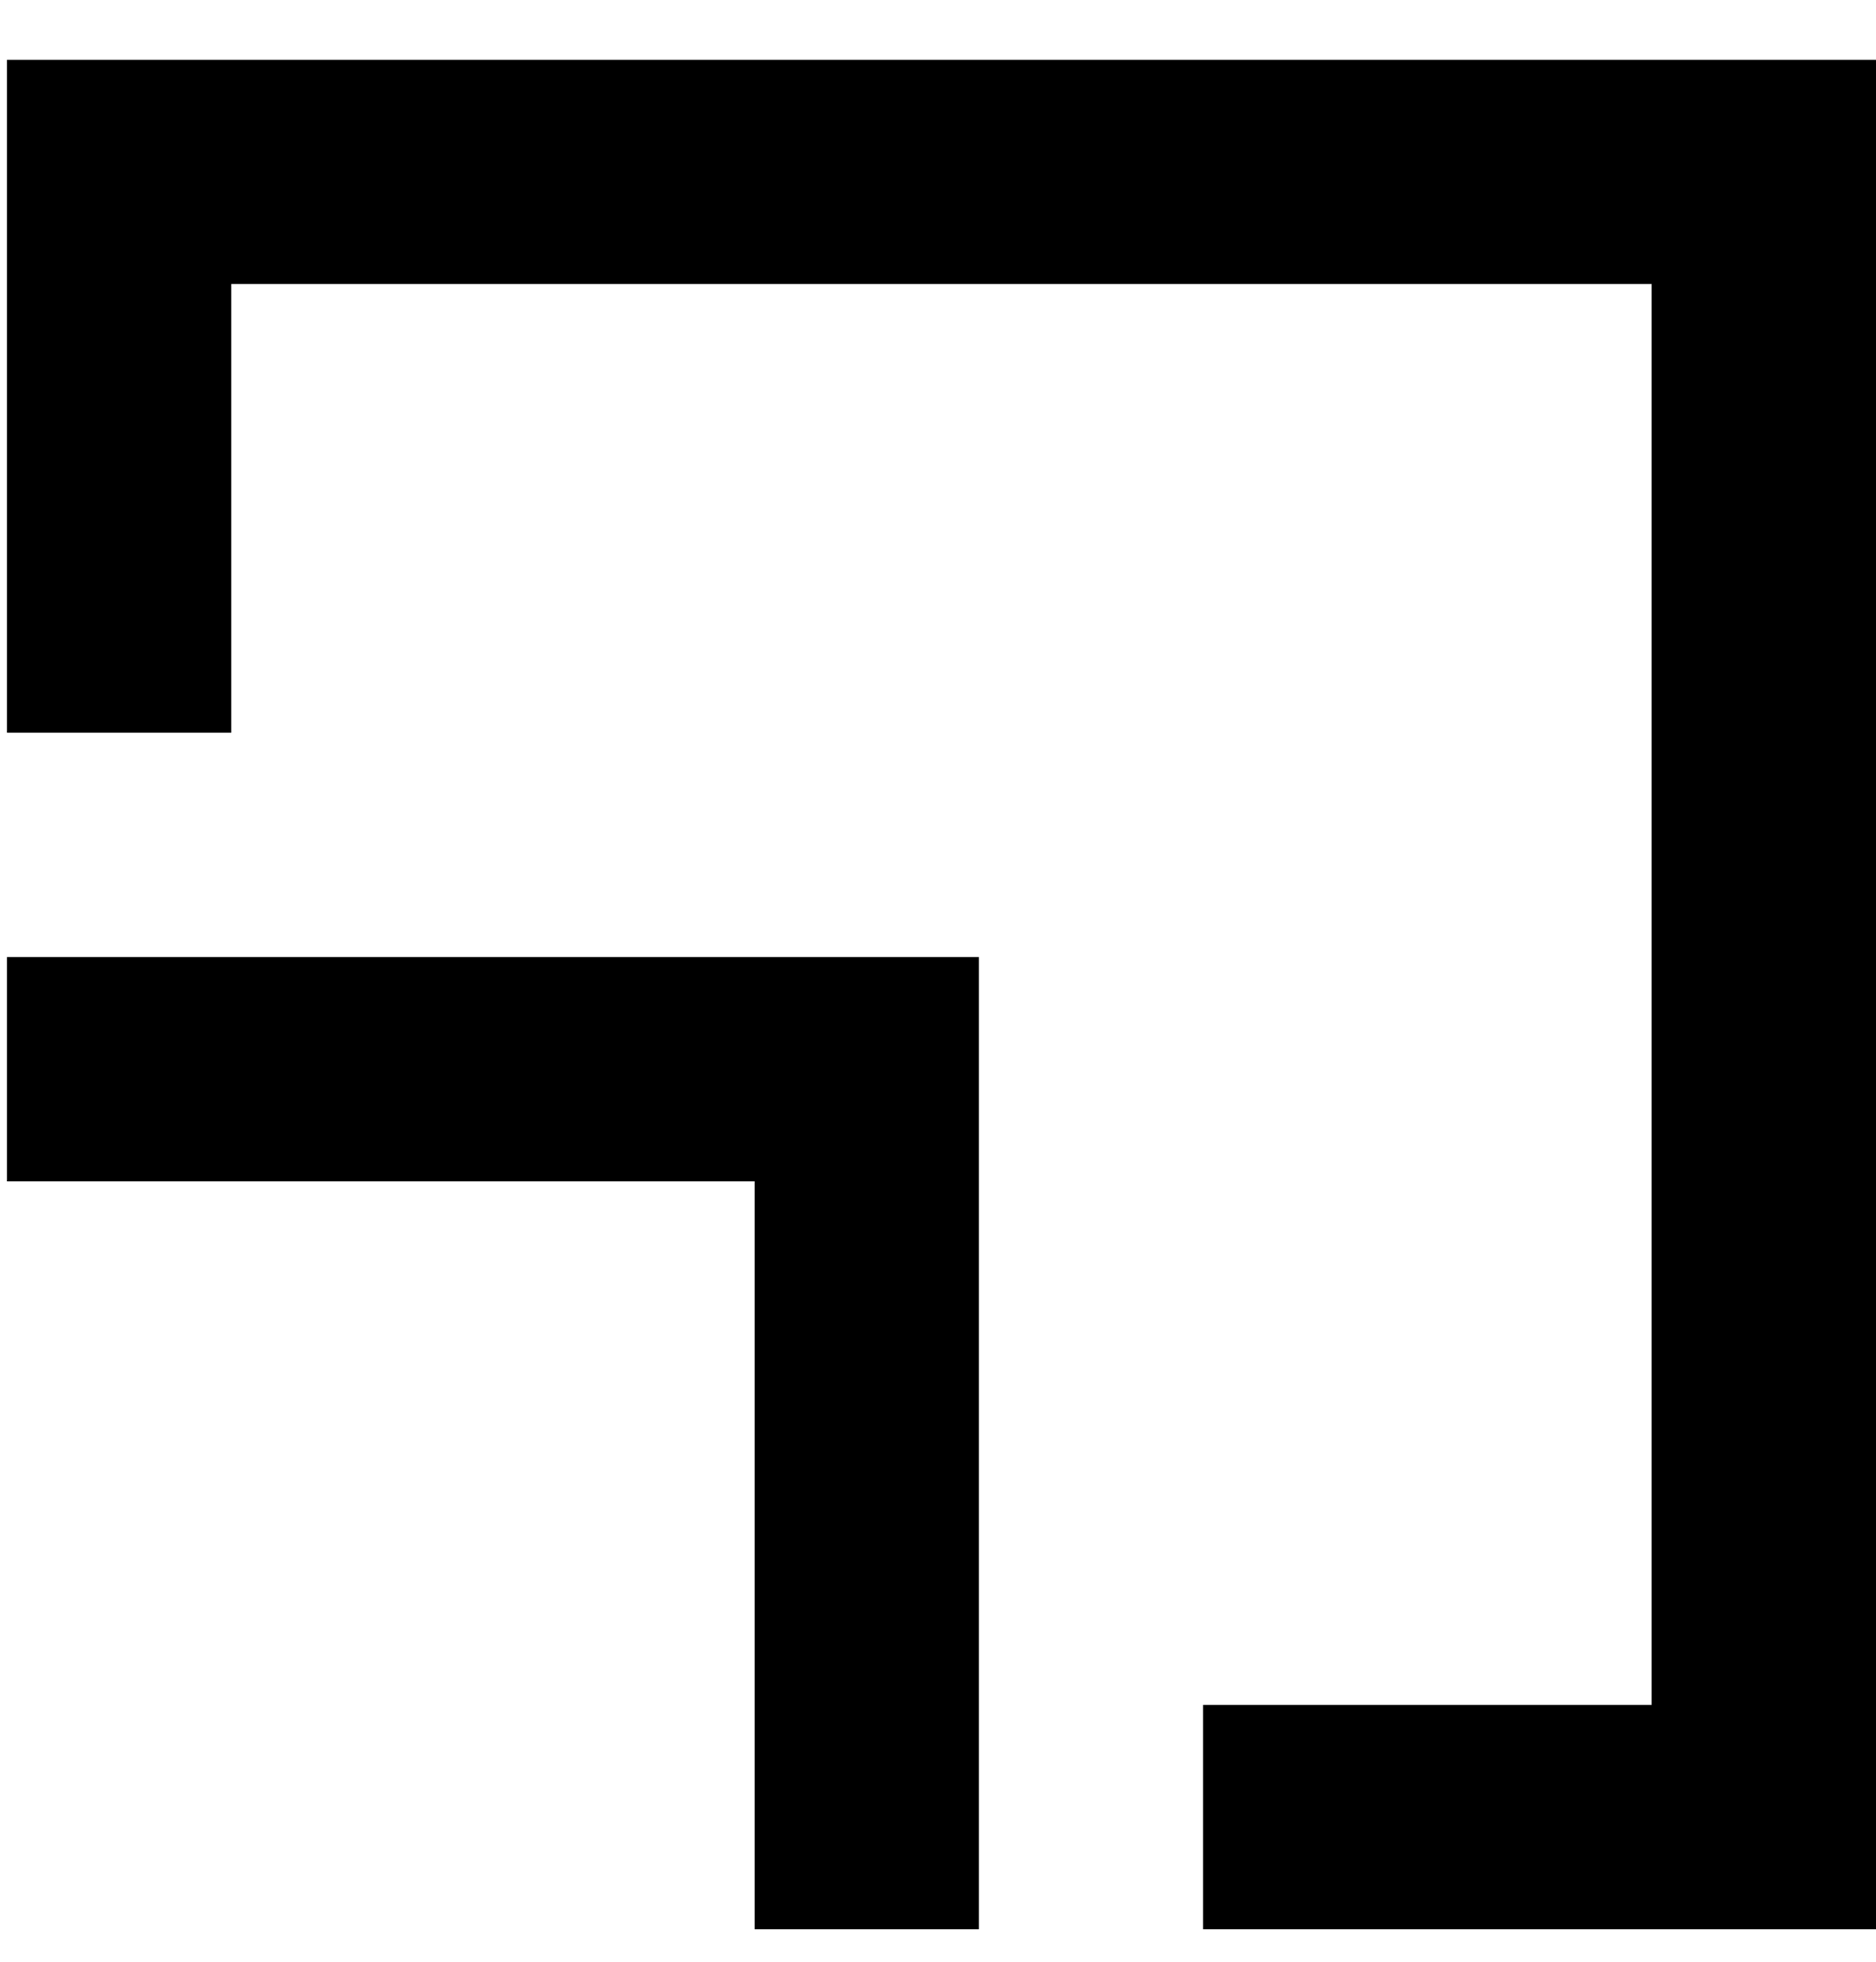
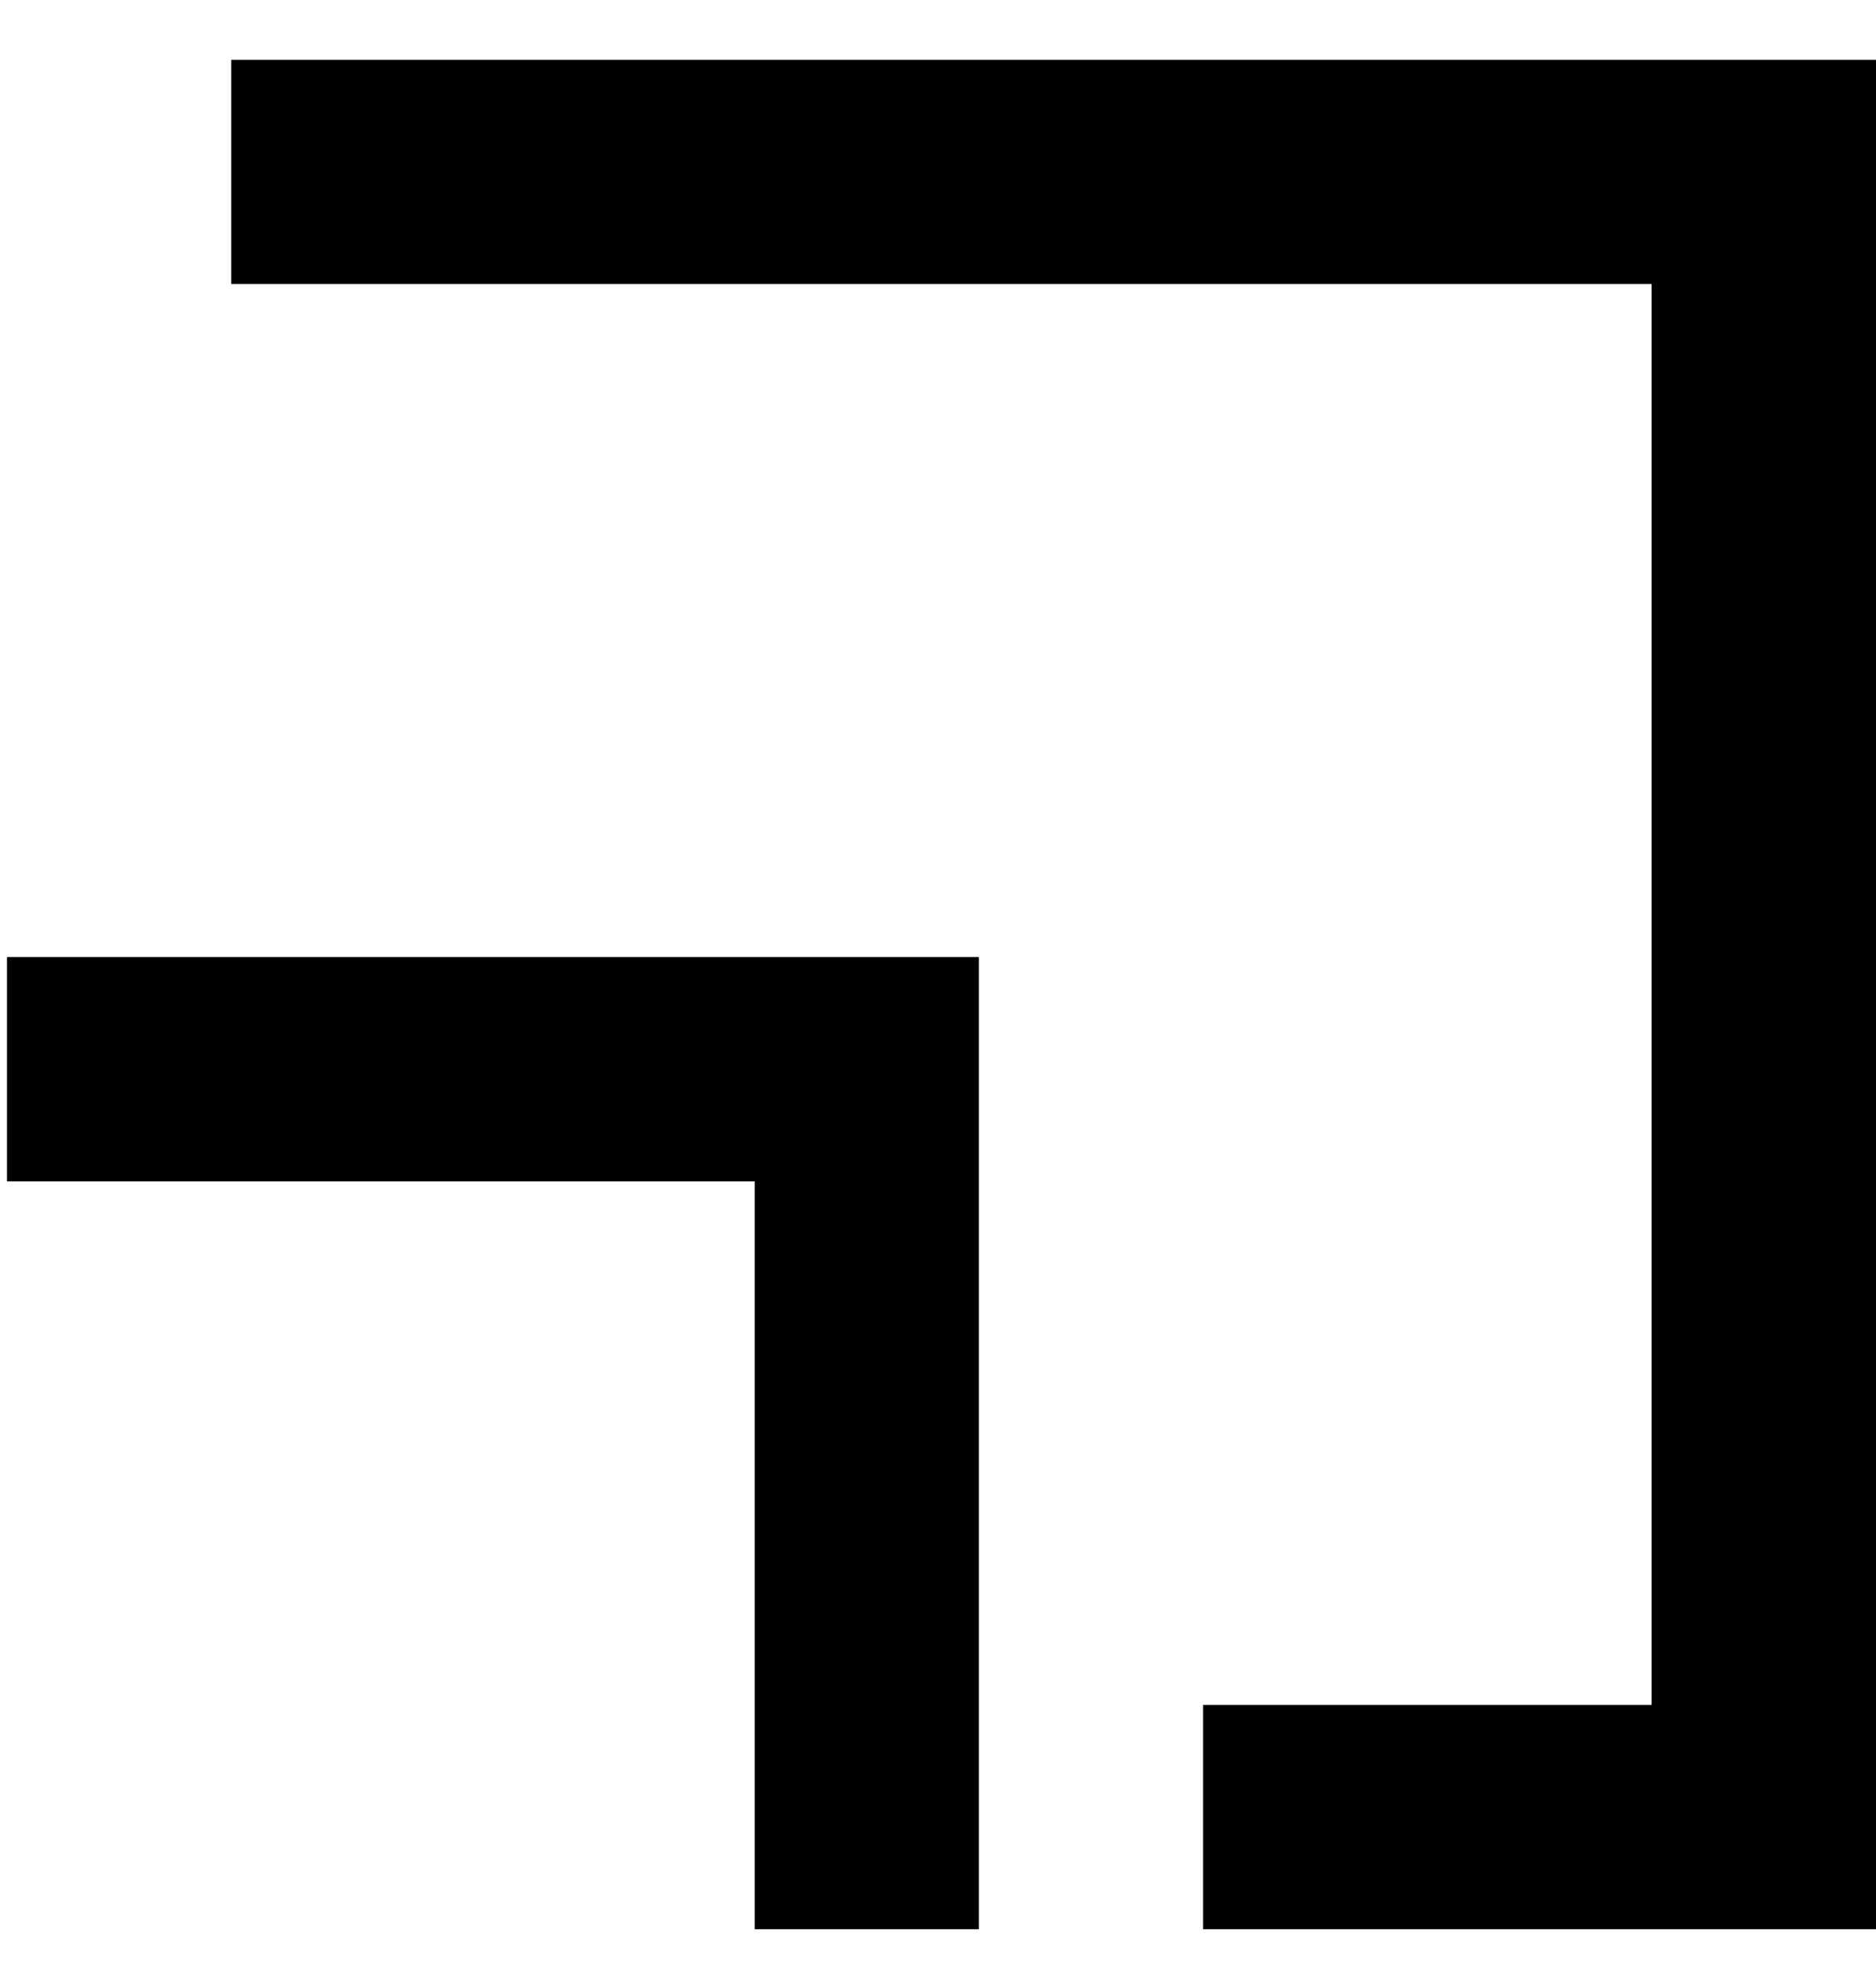
<svg xmlns="http://www.w3.org/2000/svg" width="22" height="23" viewBox="0 0 22 23" fill="none">
-   <path d="M11.479 11.221V22.619H8.85V13.851H0.082V11.221H11.479ZM22 22.619H14.109V19.989H19.369V3.33H2.712V8.591H0.082V0.701H22V22.619Z" fill="black" />
+   <path d="M11.479 11.221V22.619H8.85V13.851H0.082V11.221H11.479ZM22 22.619H14.109V19.989H19.369V3.33H2.712V8.591V0.701H22V22.619Z" fill="black" />
</svg>